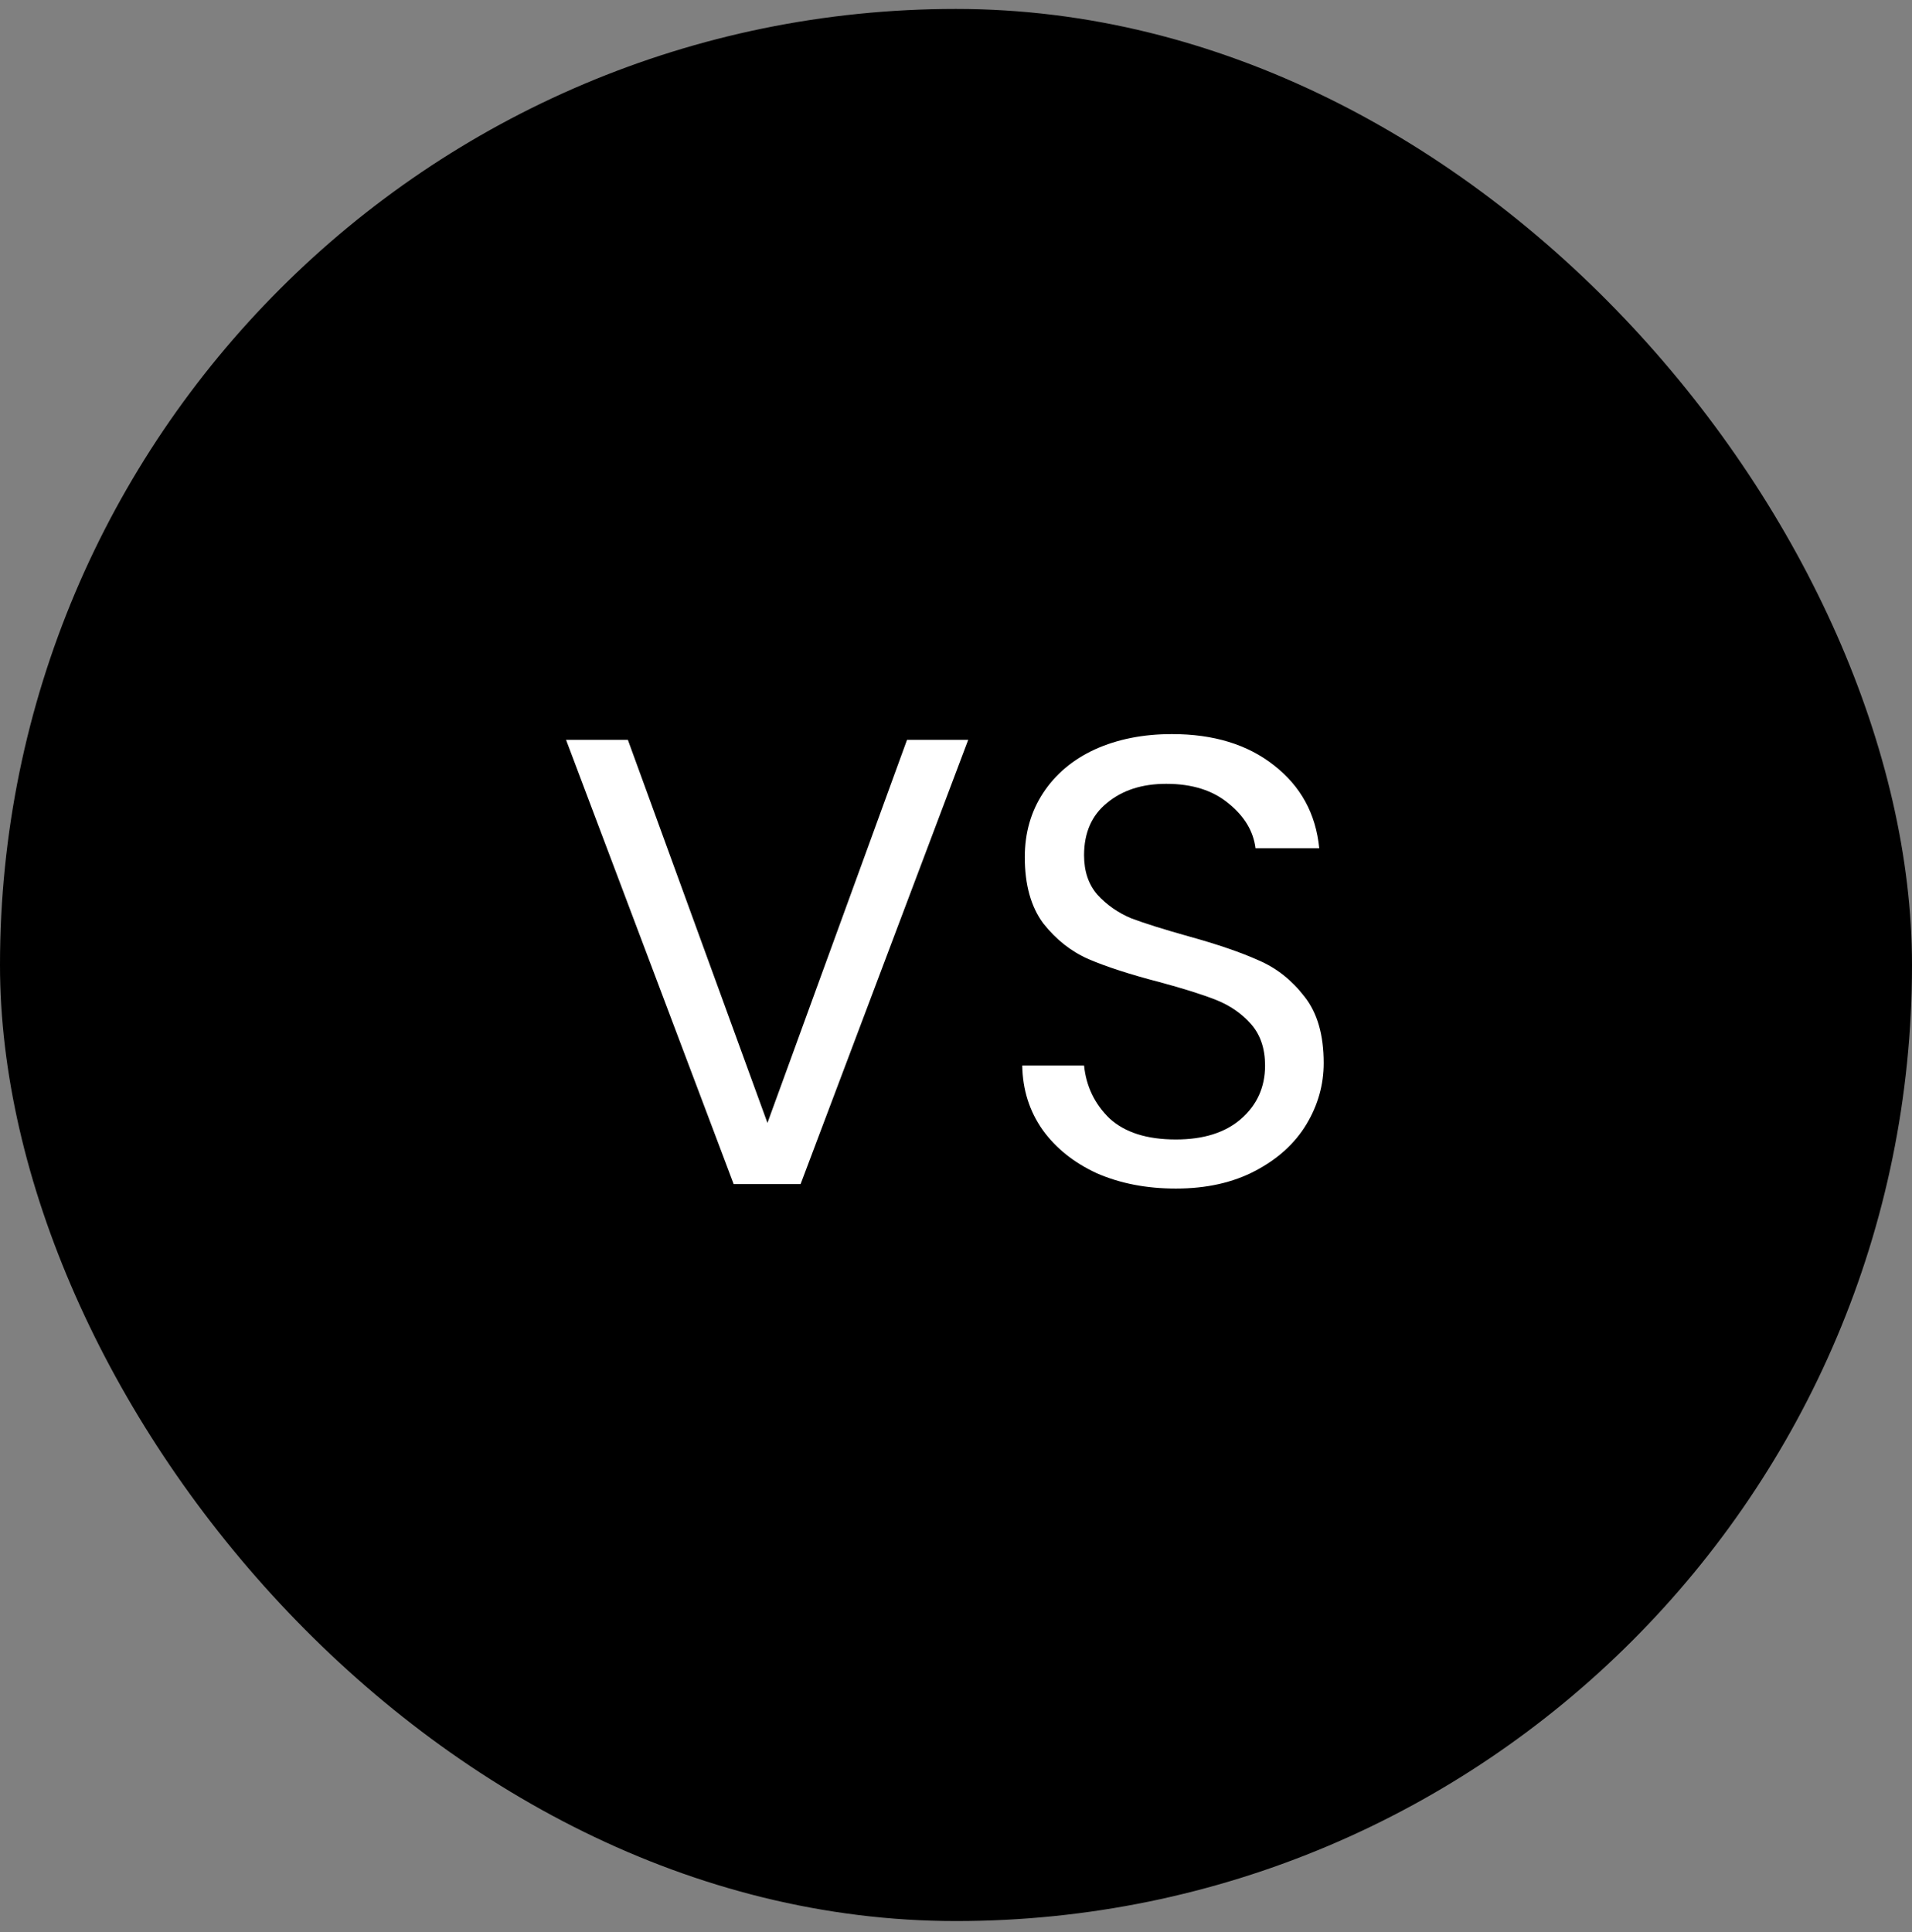
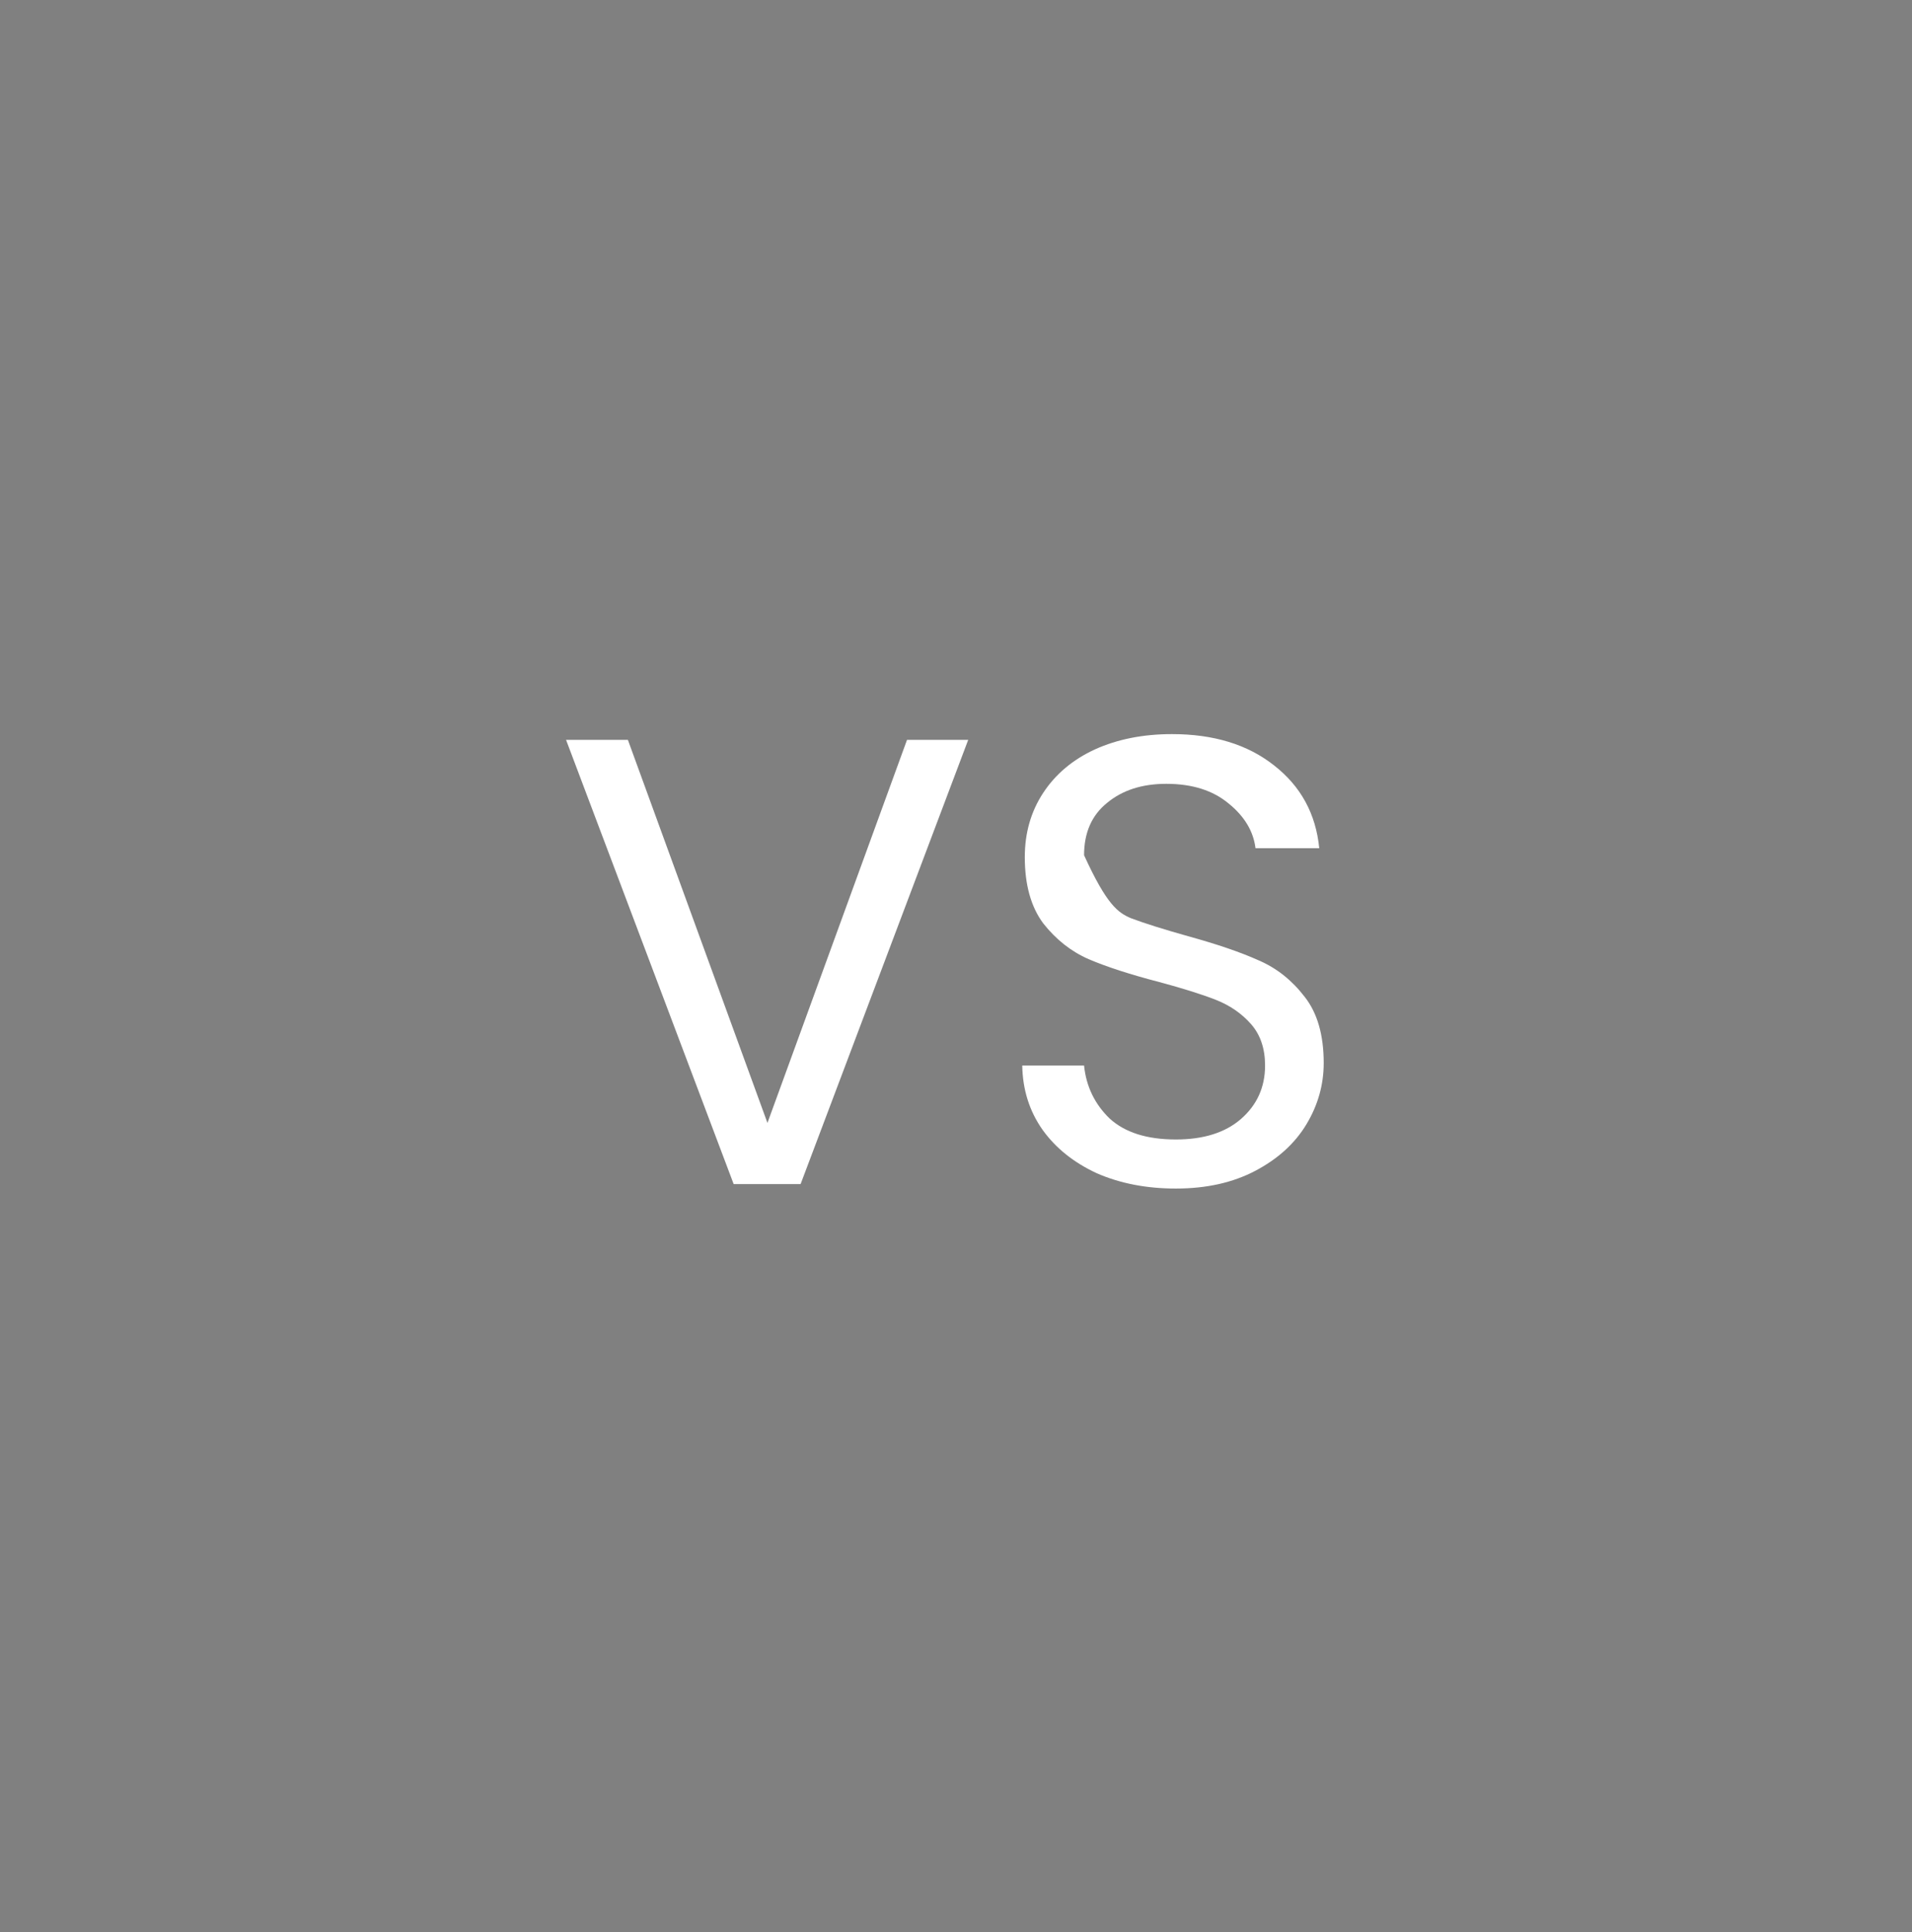
<svg xmlns="http://www.w3.org/2000/svg" width="96" height="97" viewBox="0 0 96 97" fill="none">
  <rect x="0" y="0" width="96" height="97" fill="#808080" stroke="none" />
-   <rect y="0.449" width="96" height="96" rx="48" fill="black" />
-   <path d="M48.613 37.145L40.197 59.449H36.837L28.421 37.145H31.525L38.533 56.377L45.541 37.145H48.613ZM59.038 59.673C57.566 59.673 56.243 59.417 55.07 58.905C53.918 58.372 53.011 57.647 52.35 56.729C51.688 55.791 51.347 54.713 51.326 53.497H54.43C54.536 54.543 54.963 55.428 55.71 56.153C56.478 56.857 57.587 57.209 59.038 57.209C60.425 57.209 61.513 56.868 62.302 56.185C63.112 55.481 63.518 54.585 63.518 53.497C63.518 52.644 63.283 51.951 62.814 51.417C62.344 50.884 61.758 50.479 61.054 50.201C60.35 49.924 59.401 49.625 58.206 49.305C56.734 48.921 55.55 48.537 54.654 48.153C53.779 47.769 53.022 47.172 52.382 46.361C51.763 45.529 51.454 44.42 51.454 43.033C51.454 41.817 51.763 40.74 52.382 39.801C53.001 38.863 53.864 38.137 54.974 37.625C56.105 37.113 57.395 36.857 58.846 36.857C60.937 36.857 62.643 37.38 63.966 38.425C65.31 39.471 66.067 40.857 66.238 42.585H63.038C62.931 41.732 62.483 40.985 61.694 40.345C60.904 39.684 59.859 39.353 58.558 39.353C57.342 39.353 56.35 39.673 55.582 40.313C54.814 40.932 54.43 41.807 54.43 42.937C54.43 43.748 54.654 44.409 55.102 44.921C55.571 45.433 56.136 45.828 56.798 46.105C57.48 46.361 58.43 46.66 59.646 47.001C61.118 47.407 62.302 47.812 63.198 48.217C64.094 48.601 64.862 49.209 65.502 50.041C66.142 50.852 66.462 51.961 66.462 53.369C66.462 54.457 66.174 55.481 65.598 56.441C65.022 57.401 64.168 58.18 63.038 58.777C61.907 59.375 60.574 59.673 59.038 59.673Z" fill="white" />
+   <path d="M48.613 37.145L40.197 59.449H36.837L28.421 37.145H31.525L38.533 56.377L45.541 37.145H48.613ZM59.038 59.673C57.566 59.673 56.243 59.417 55.07 58.905C53.918 58.372 53.011 57.647 52.35 56.729C51.688 55.791 51.347 54.713 51.326 53.497H54.43C54.536 54.543 54.963 55.428 55.71 56.153C56.478 56.857 57.587 57.209 59.038 57.209C60.425 57.209 61.513 56.868 62.302 56.185C63.112 55.481 63.518 54.585 63.518 53.497C63.518 52.644 63.283 51.951 62.814 51.417C62.344 50.884 61.758 50.479 61.054 50.201C60.35 49.924 59.401 49.625 58.206 49.305C56.734 48.921 55.55 48.537 54.654 48.153C53.779 47.769 53.022 47.172 52.382 46.361C51.763 45.529 51.454 44.42 51.454 43.033C51.454 41.817 51.763 40.74 52.382 39.801C53.001 38.863 53.864 38.137 54.974 37.625C56.105 37.113 57.395 36.857 58.846 36.857C60.937 36.857 62.643 37.38 63.966 38.425C65.31 39.471 66.067 40.857 66.238 42.585H63.038C62.931 41.732 62.483 40.985 61.694 40.345C60.904 39.684 59.859 39.353 58.558 39.353C57.342 39.353 56.35 39.673 55.582 40.313C54.814 40.932 54.43 41.807 54.43 42.937C55.571 45.433 56.136 45.828 56.798 46.105C57.48 46.361 58.43 46.66 59.646 47.001C61.118 47.407 62.302 47.812 63.198 48.217C64.094 48.601 64.862 49.209 65.502 50.041C66.142 50.852 66.462 51.961 66.462 53.369C66.462 54.457 66.174 55.481 65.598 56.441C65.022 57.401 64.168 58.18 63.038 58.777C61.907 59.375 60.574 59.673 59.038 59.673Z" fill="white" />
</svg>